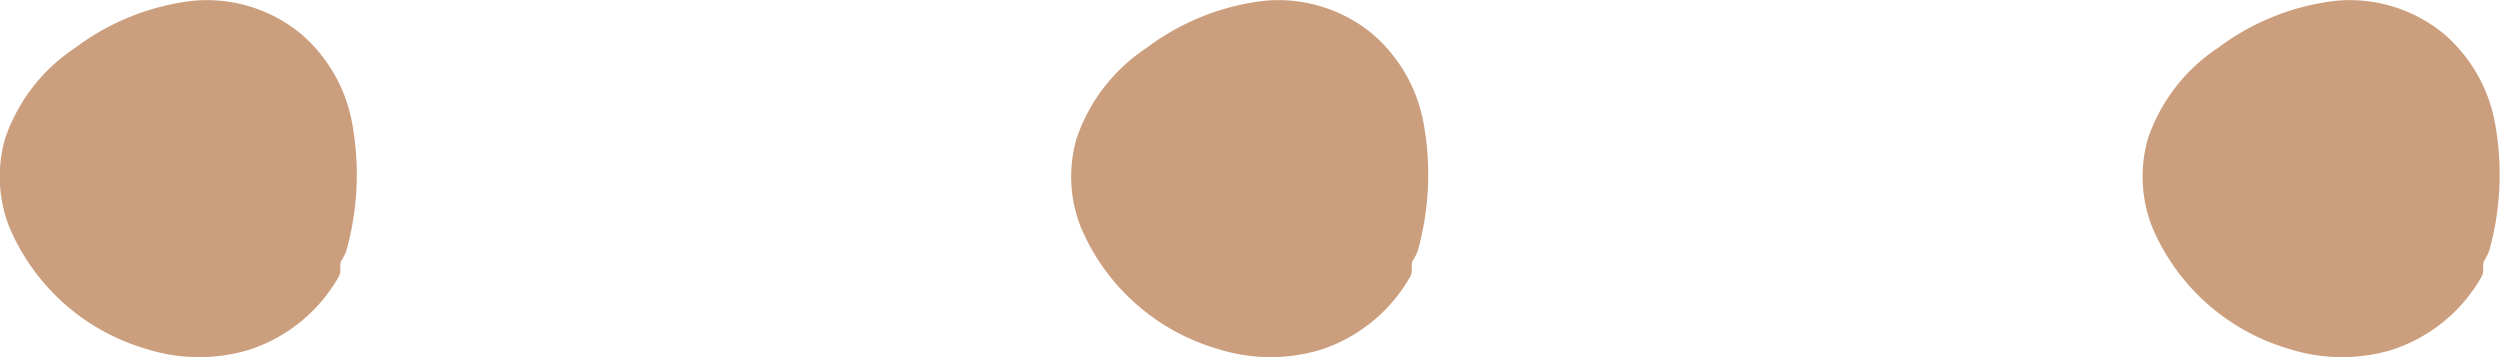
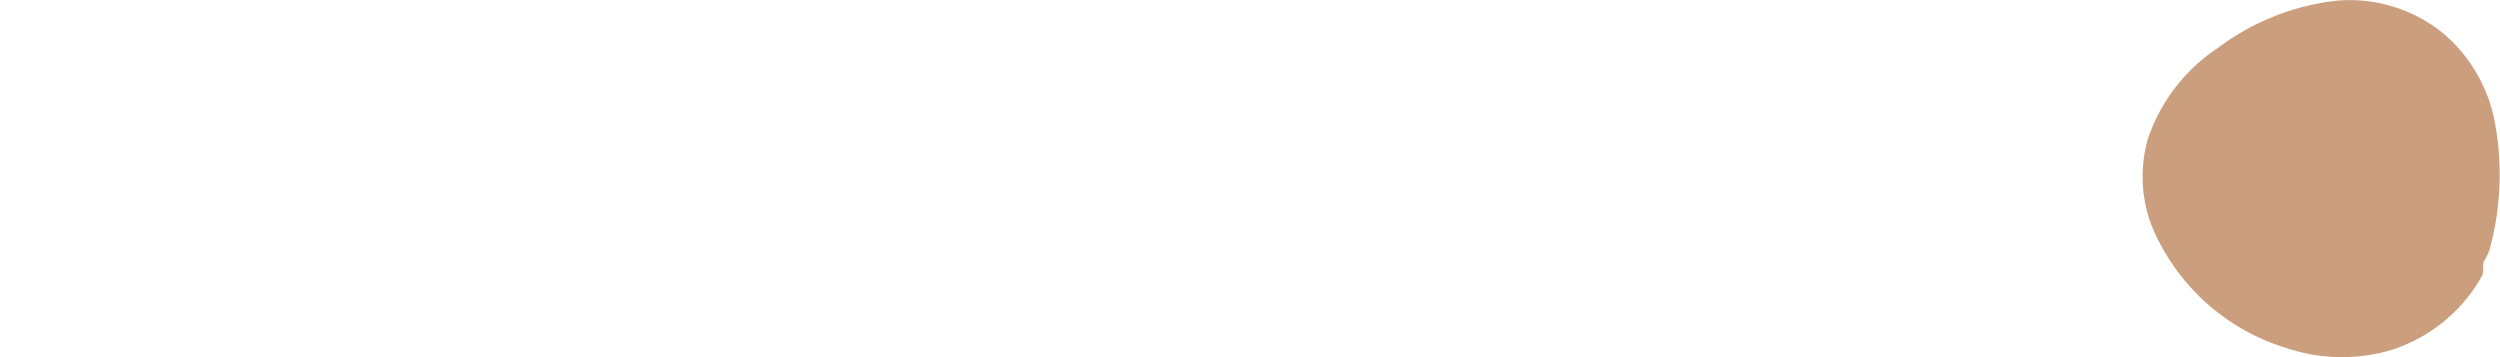
<svg xmlns="http://www.w3.org/2000/svg" width="35" height="5" viewBox="0 0 35 5">
  <g id="グループ_22592" data-name="グループ 22592" transform="translate(-772.999 -1945)">
    <path id="パス_14606" data-name="パス 14606" d="M-586.5,1192.667a2.155,2.155,0,0,0-.713-1.216,2.073,2.073,0,0,0-1.517-.459,3.394,3.394,0,0,0-1.642.659,2.472,2.472,0,0,0-.979,1.268,1.926,1.926,0,0,0,.057,1.236,2.985,2.985,0,0,0,1.91,1.707,2.438,2.438,0,0,0,1.429.021,2.232,2.232,0,0,0,1.275-1.031c.037-.065.011-.14.029-.212a.749.749,0,0,0,.077-.149A3.98,3.98,0,0,0-586.5,1192.667Z" transform="translate(1394.422 754.02)" fill="#cb9e7d" />
-     <path id="パス_14603" data-name="パス 14603" d="M-586.5,1192.667a2.155,2.155,0,0,0-.713-1.216,2.073,2.073,0,0,0-1.517-.459,3.394,3.394,0,0,0-1.642.659,2.472,2.472,0,0,0-.979,1.268,1.926,1.926,0,0,0,.057,1.236,2.985,2.985,0,0,0,1.91,1.707,2.438,2.438,0,0,0,1.429.021,2.232,2.232,0,0,0,1.275-1.031c.037-.065.011-.14.029-.212a.749.749,0,0,0,.077-.149A3.98,3.98,0,0,0-586.5,1192.667Z" transform="translate(1379.422 754.02)" fill="#cb9e7d" />
-     <path id="パス_14605" data-name="パス 14605" d="M-586.5,1192.667a2.155,2.155,0,0,0-.713-1.216,2.073,2.073,0,0,0-1.517-.459,3.394,3.394,0,0,0-1.642.659,2.472,2.472,0,0,0-.979,1.268,1.926,1.926,0,0,0,.057,1.236,2.985,2.985,0,0,0,1.91,1.707,2.438,2.438,0,0,0,1.429.021,2.232,2.232,0,0,0,1.275-1.031c.037-.065.011-.14.029-.212a.749.749,0,0,0,.077-.149A3.98,3.98,0,0,0-586.5,1192.667Z" transform="translate(1364.422 754.02)" fill="#cb9e7d" />
  </g>
</svg>